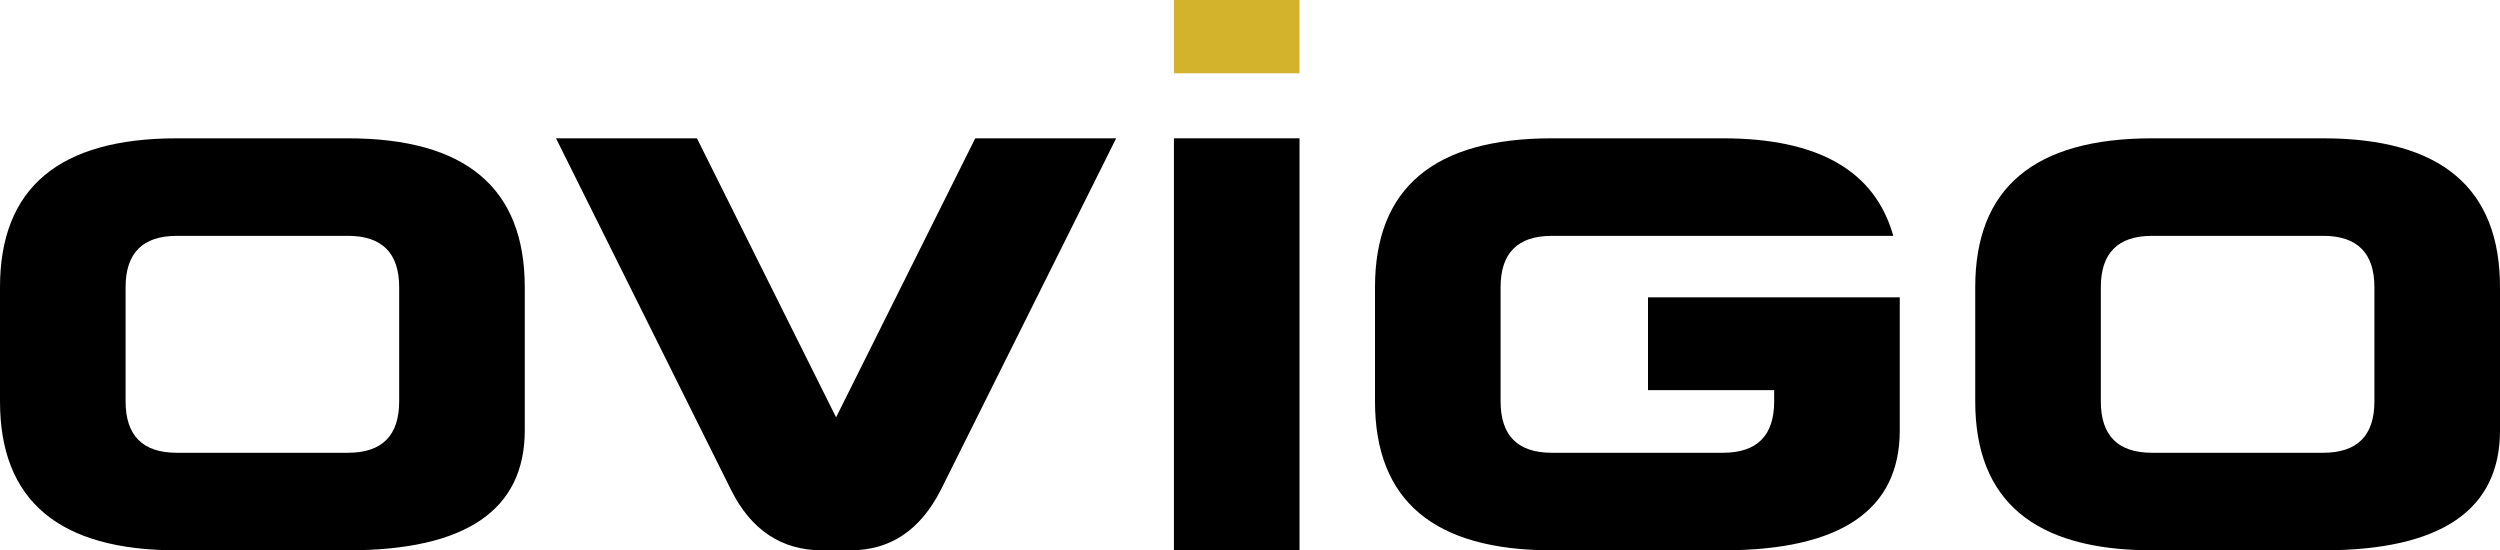
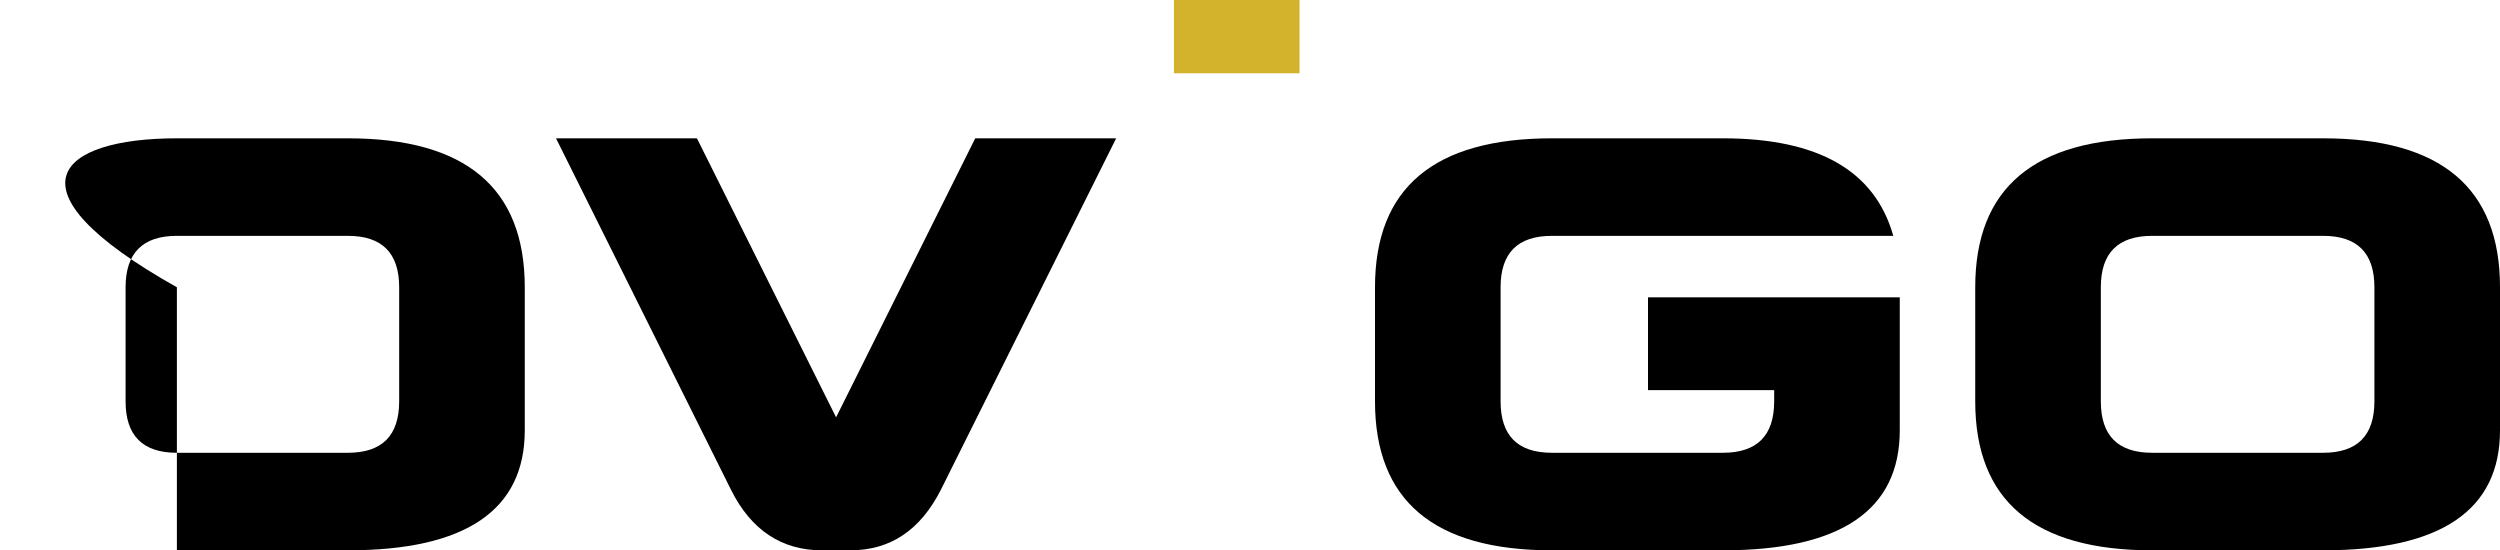
<svg xmlns="http://www.w3.org/2000/svg" width="318" height="70" viewBox="0 0 318 70" fill="none">
  <g clip-path="url(#clip0)">
-     <path d="M22.5 17.594H44.25C59.25 17.594 66.75 23.91 66.75 36.541V54.737C66.75 64.887 59.25 70 44.25 70H22.5C7.5 70 0 63.684 0 51.053V36.541C0 23.91 7.5 17.594 22.5 17.594ZM44.25 30H22.5C18.15 30 15.975 32.181 15.975 36.541V51.053C15.975 55.413 18.15 57.594 22.5 57.594H44.25C48.6 57.594 50.775 55.413 50.775 51.053V36.541C50.775 32.181 48.6 30 44.25 30Z" fill="black" />
+     <path d="M22.5 17.594H44.25C59.25 17.594 66.75 23.91 66.75 36.541V54.737C66.75 64.887 59.25 70 44.25 70H22.5V36.541C0 23.91 7.5 17.594 22.5 17.594ZM44.25 30H22.5C18.15 30 15.975 32.181 15.975 36.541V51.053C15.975 55.413 18.15 57.594 22.5 57.594H44.25C48.6 57.594 50.775 55.413 50.775 51.053V36.541C50.775 32.181 48.6 30 44.25 30Z" fill="black" />
    <path d="M108.15 70H104.55C99.45 70 95.55 67.444 93 62.331L70.725 17.594H88.65L106.35 53.083L124.05 17.594H141.975L119.7 62.256C117.075 67.444 113.25 70 108.15 70Z" fill="black" />
-     <path d="M149.325 17.594H165.3V70H149.325V17.594Z" fill="black" />
    <path d="M273.75 17.594H295.5C310.5 17.594 318 23.91 318 36.541V54.737C318 64.887 310.5 70 295.5 70H273.75C258.75 70 251.25 63.684 251.25 51.053V36.541C251.25 23.91 258.75 17.594 273.75 17.594ZM295.5 30H273.75C269.4 30 267.225 32.181 267.225 36.541V51.053C267.225 55.413 269.4 57.594 273.75 57.594H295.5C299.85 57.594 302.025 55.413 302.025 51.053V36.541C302.025 32.181 299.85 30 295.5 30Z" fill="black" />
    <path d="M165.3 0H149.325V9.323H165.3V0Z" fill="#D2B32B" />
    <path d="M241.65 37.82H209.625V49.624H225.675V51.053C225.675 55.413 223.5 57.594 219.15 57.594H197.4C193.05 57.594 190.875 55.413 190.875 51.053V36.541C190.875 32.181 193.05 30 197.4 30H207.75H219.15H240.825C238.5 21.729 231.3 17.594 219.15 17.594H197.4C182.4 17.594 174.9 23.91 174.9 36.541V51.053C174.9 63.684 182.4 70 197.4 70H219.15C234.15 70 241.65 64.887 241.65 54.737V49.699V37.82Z" fill="black" />
  </g>
  <defs>
    <clipPath id="clip0">
      <rect width="318" height="70" fill="white" />
    </clipPath>
  </defs>
</svg>